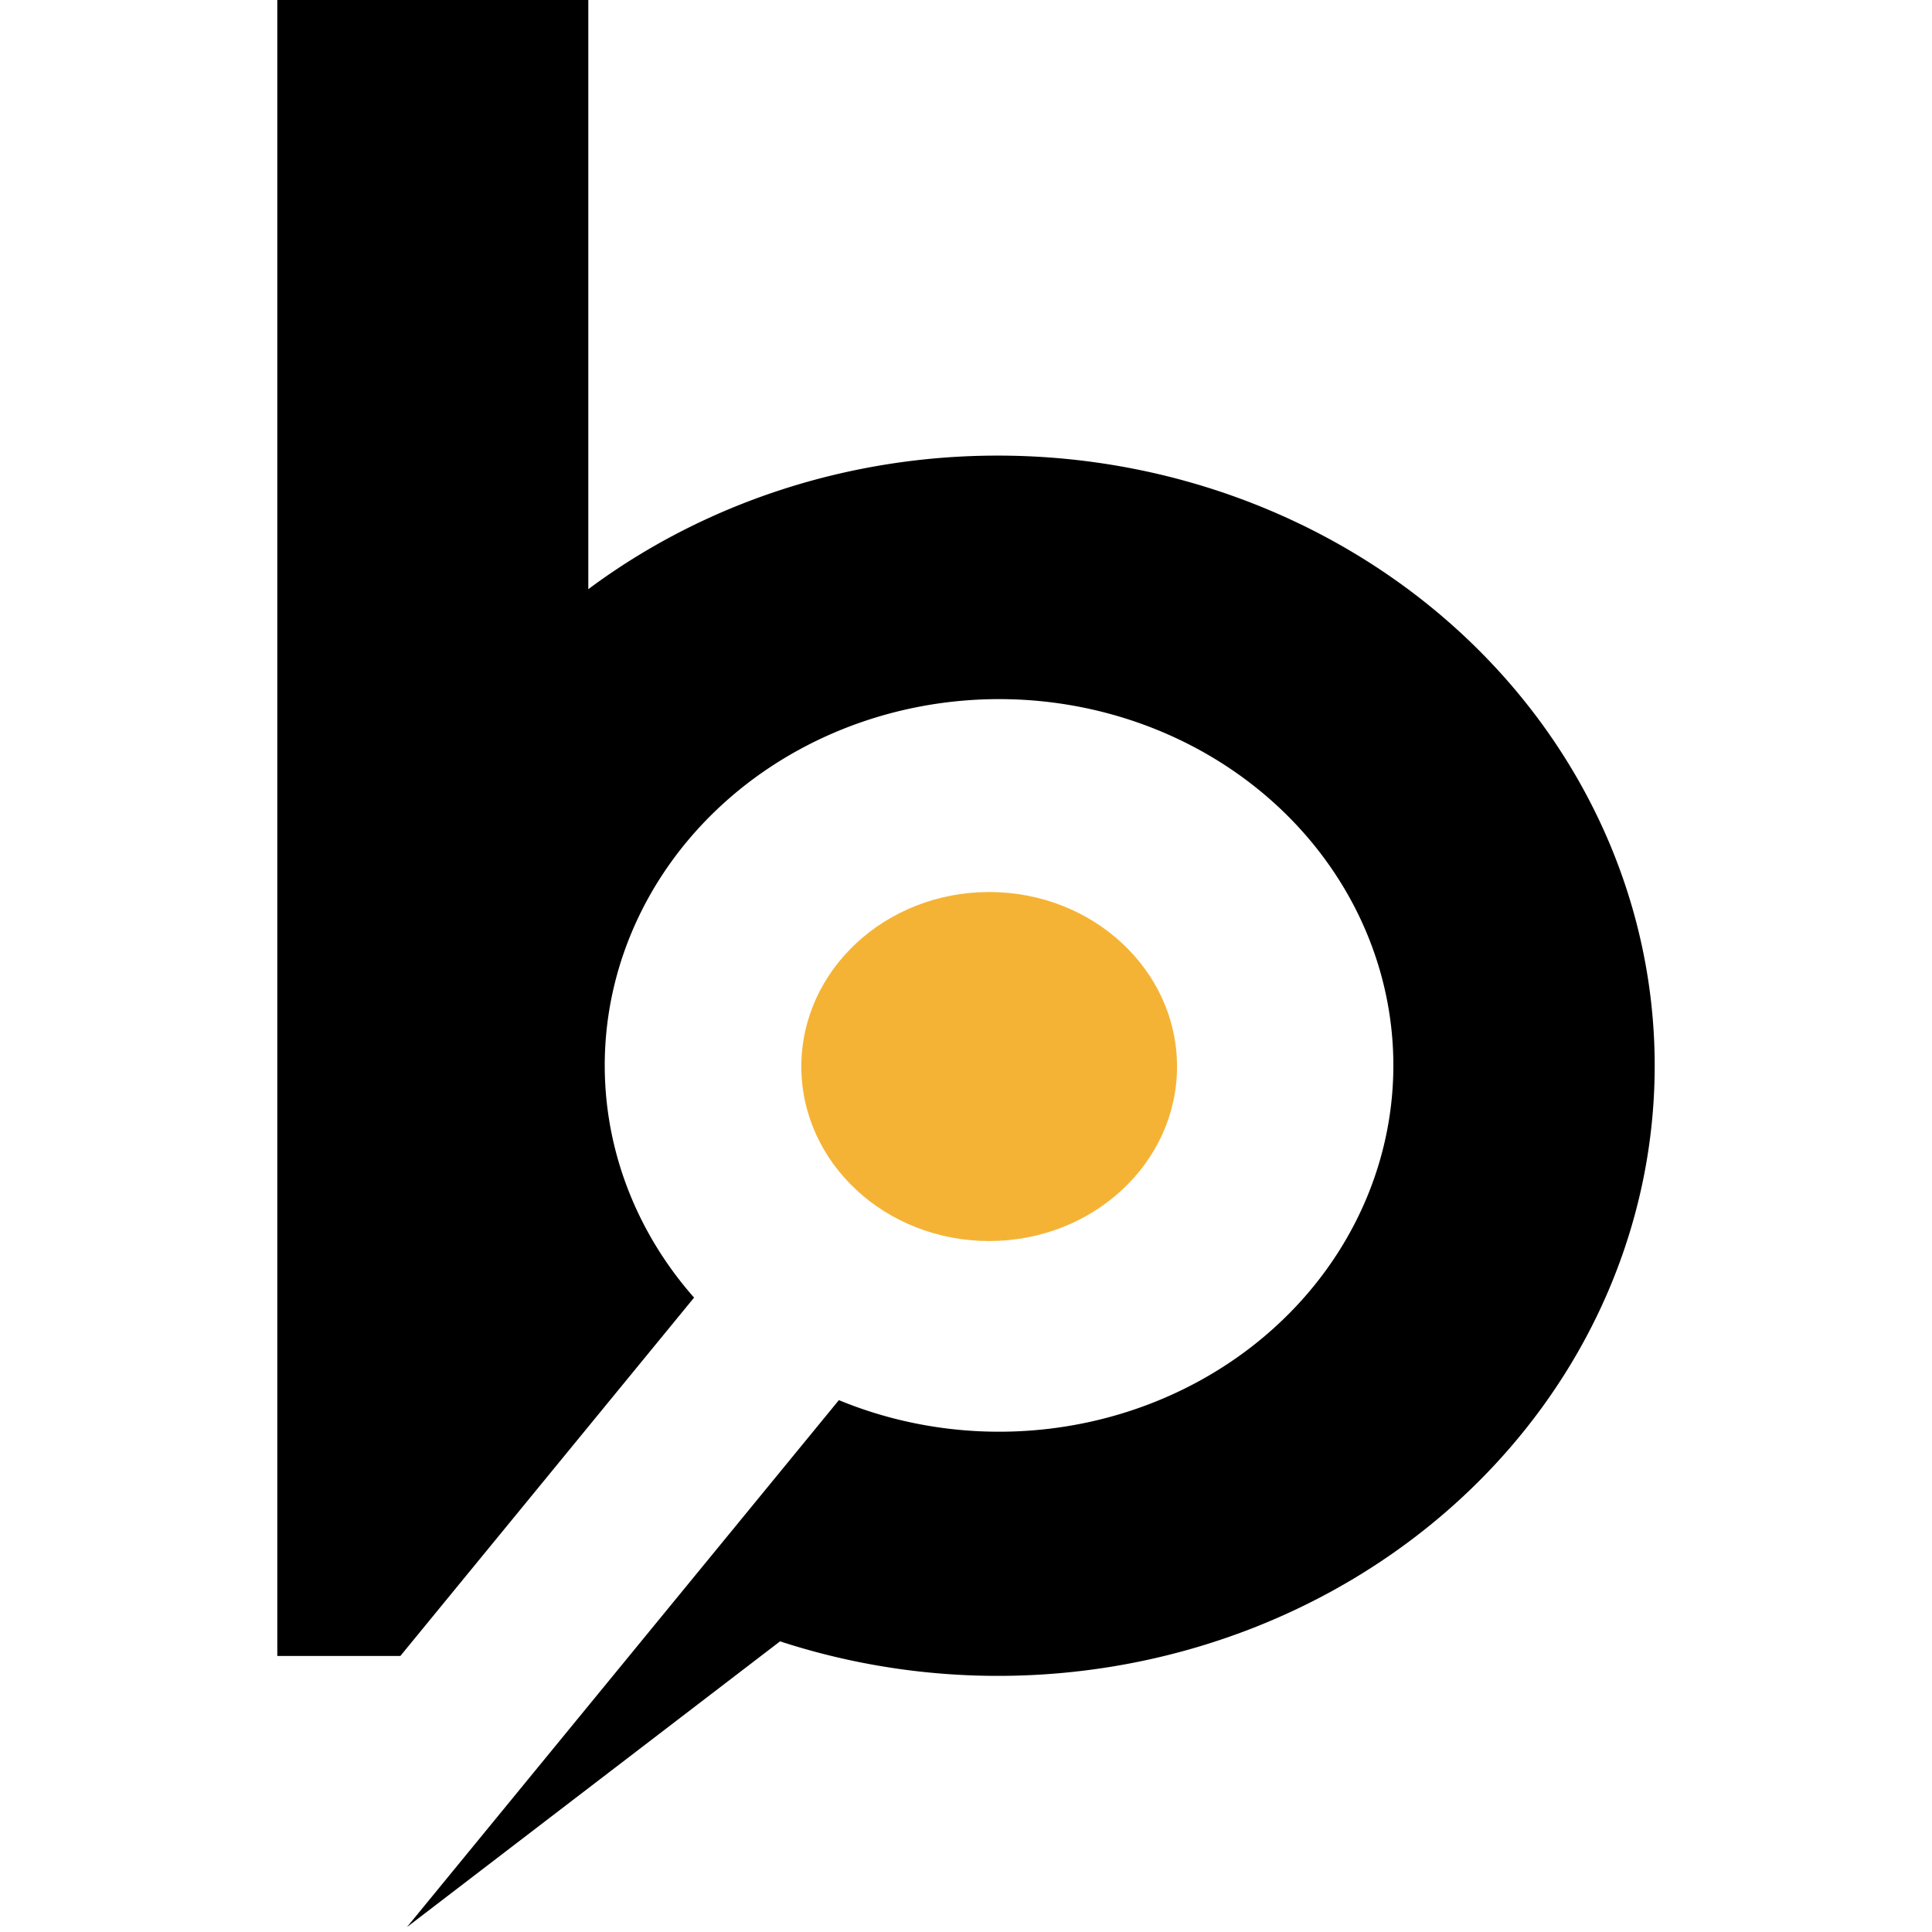
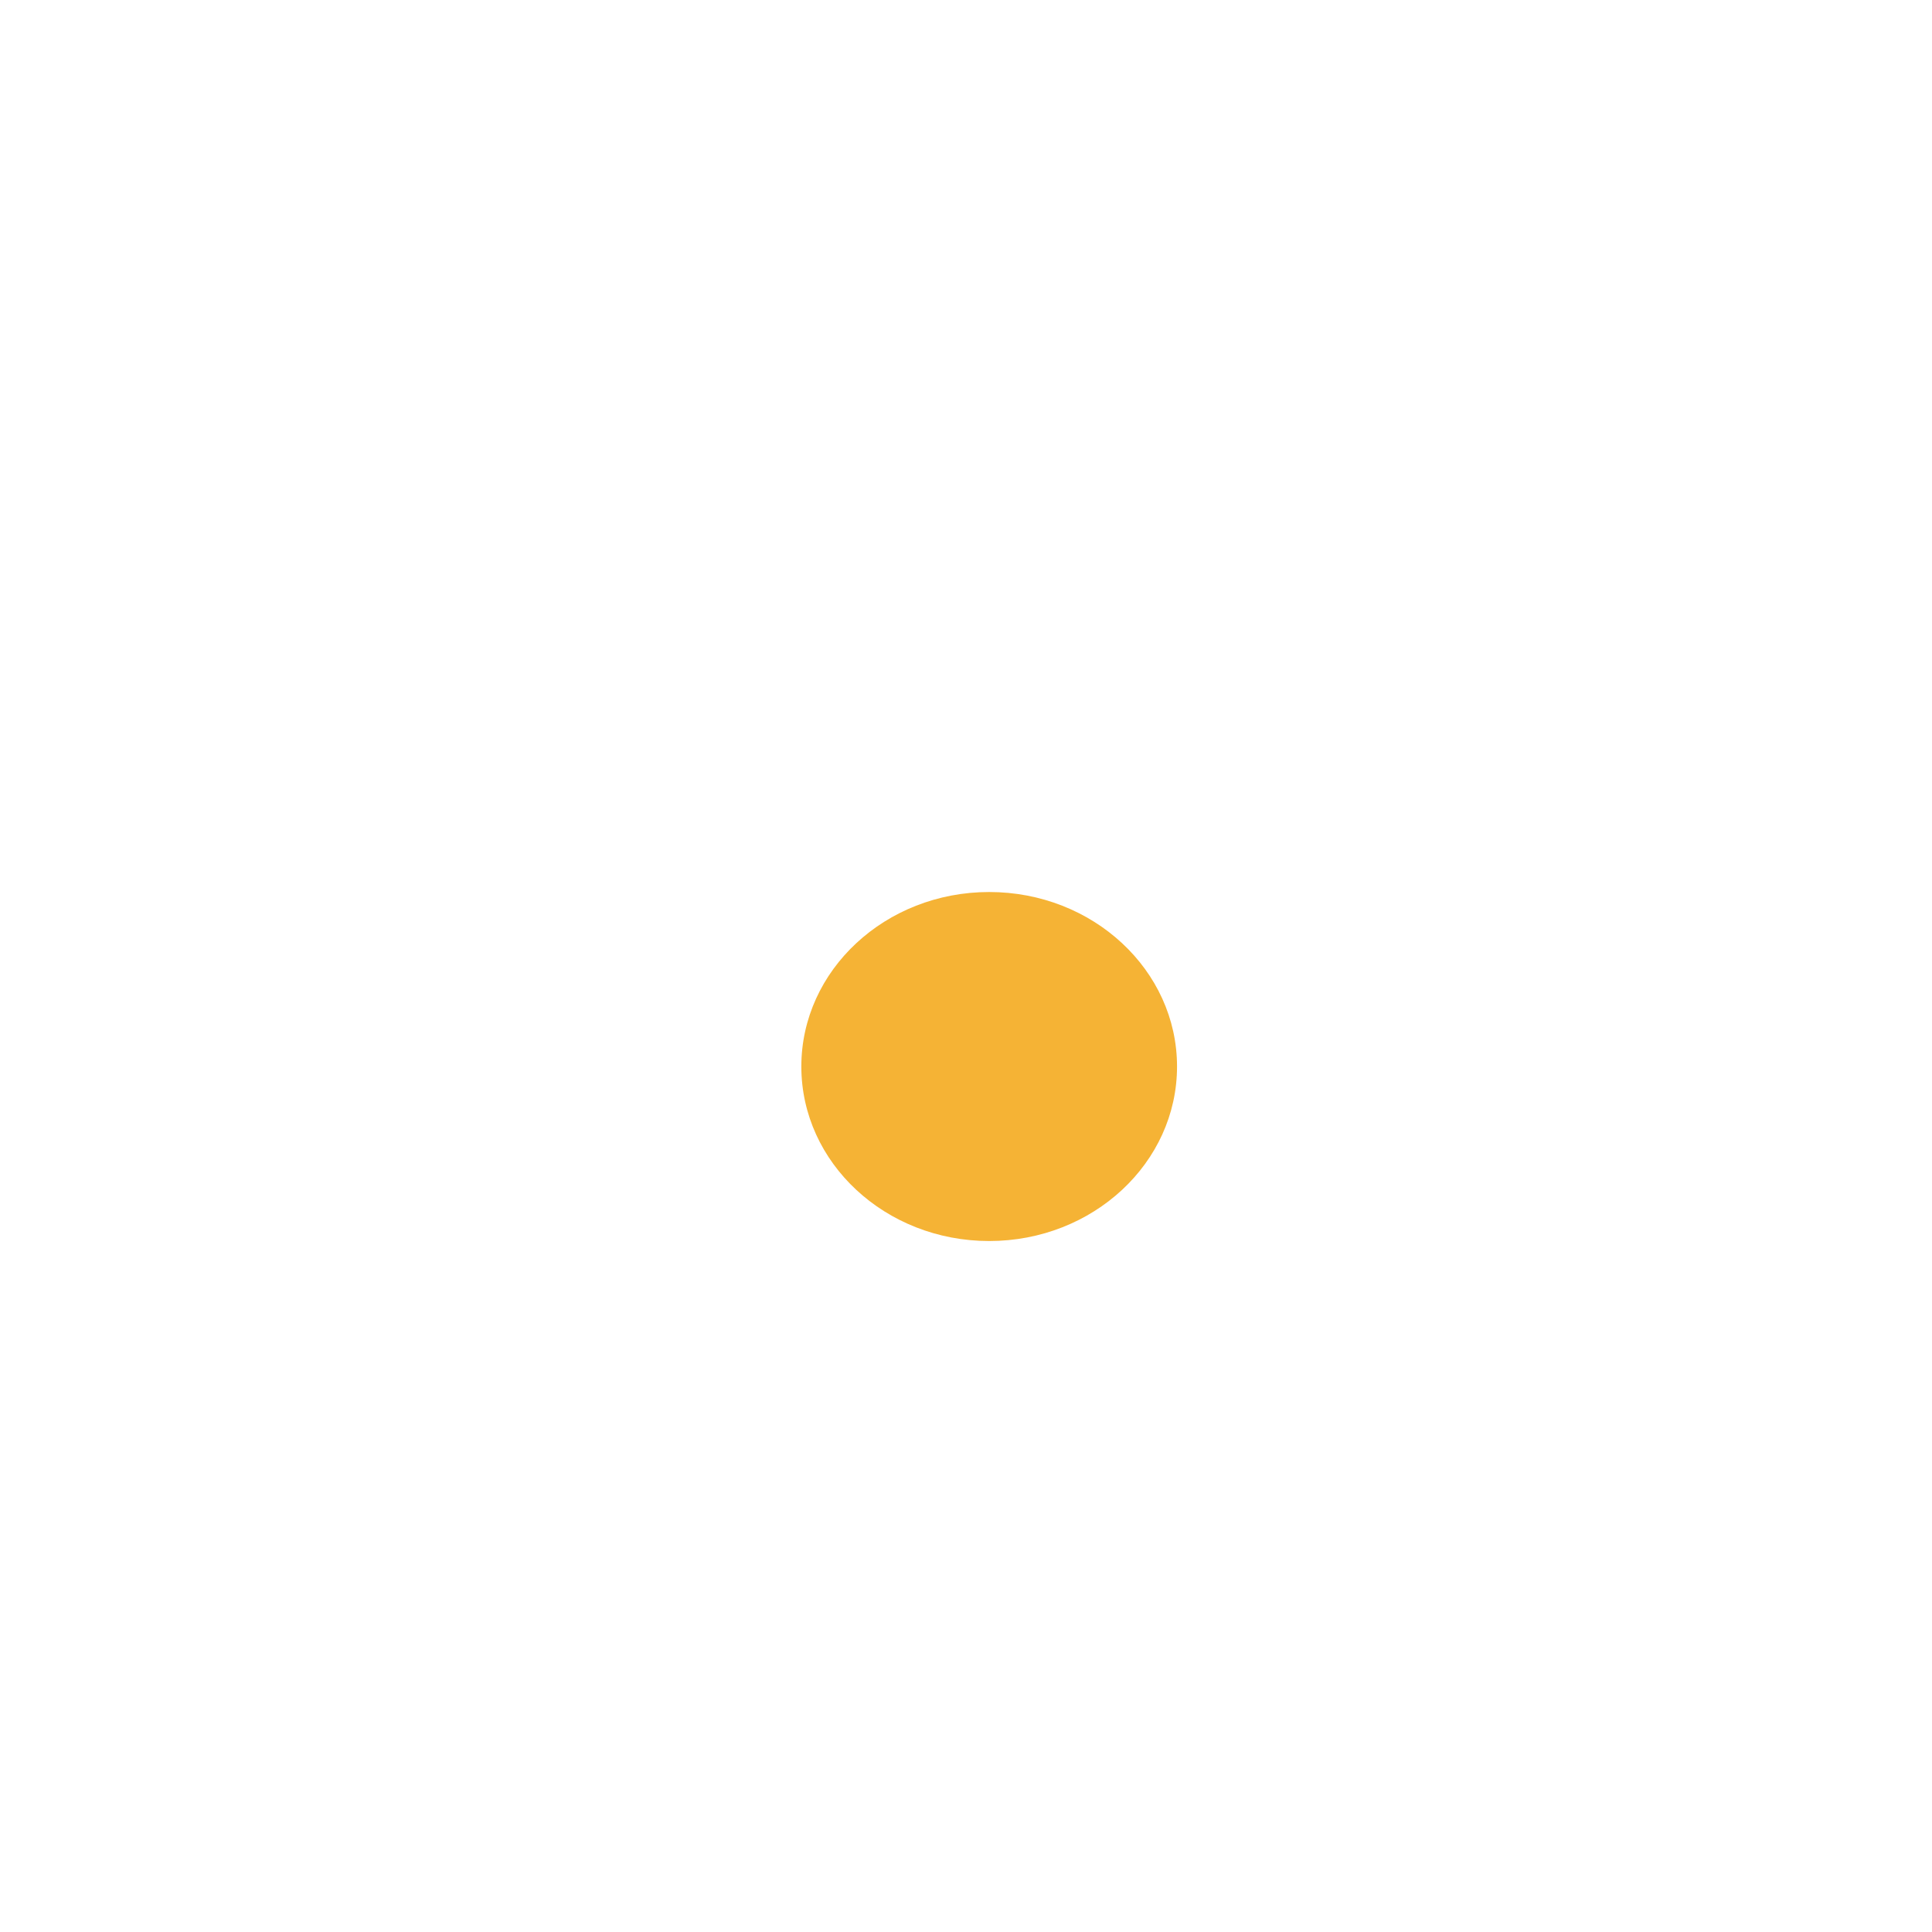
<svg xmlns="http://www.w3.org/2000/svg" xmlns:ns1="http://www.inkscape.org/namespaces/inkscape" xmlns:ns2="http://sodipodi.sourceforge.net/DTD/sodipodi-0.dtd" ns1:export-ydpi="96" ns1:export-xdpi="96" ns1:export-filename="/home/mark/Downloads/clhbid_favicon.png" ns1:version="1.0 (6e3e5246a0, 2020-05-07)" height="500" width="500" ns2:docname="clhbid_favicon.svg" version="1.1" viewBox="0 0 500 500" data-name="Layer 1" id="Layer_1">
  <ns2:namedview ns1:pagecheckerboard="true" units="px" ns1:current-layer="Layer_1" ns1:window-maximized="1" ns1:window-y="27" ns1:window-x="72" ns1:cy="331.56976" ns1:cx="183.00048" ns1:zoom="1.8684252" showgrid="false" id="namedview120" ns1:window-height="1016" ns1:window-width="1848" ns1:pageshadow="2" ns1:pageopacity="0" guidetolerance="10" gridtolerance="10" objecttolerance="10" borderopacity="1" bordercolor="#666666" pagecolor="#ffffff" />
  <defs id="defs113">
    <style id="style111">.cls-1{fill:#f5b335;}</style>
  </defs>
-   <path style="stroke-width:1.161" id="path115" d="m 258.227,117.91 a 169.244,157.221 0 0 0 -105.973,34.568 V 0 H 71.763 v 428.56 h 31.852 l 76.012,-92.74 a 102.047,94.798 0 1 1 37.476,26.535 L 105.313,498.736 201.881,424.779 a 169.979,157.903 0 1 0 56.346,-306.869 z" />
  <ellipse style="stroke-width:1.161" ry="45.162" rx="48.615" id="circle117" cy="276.015" cx="256" class="cls-1" />
</svg>